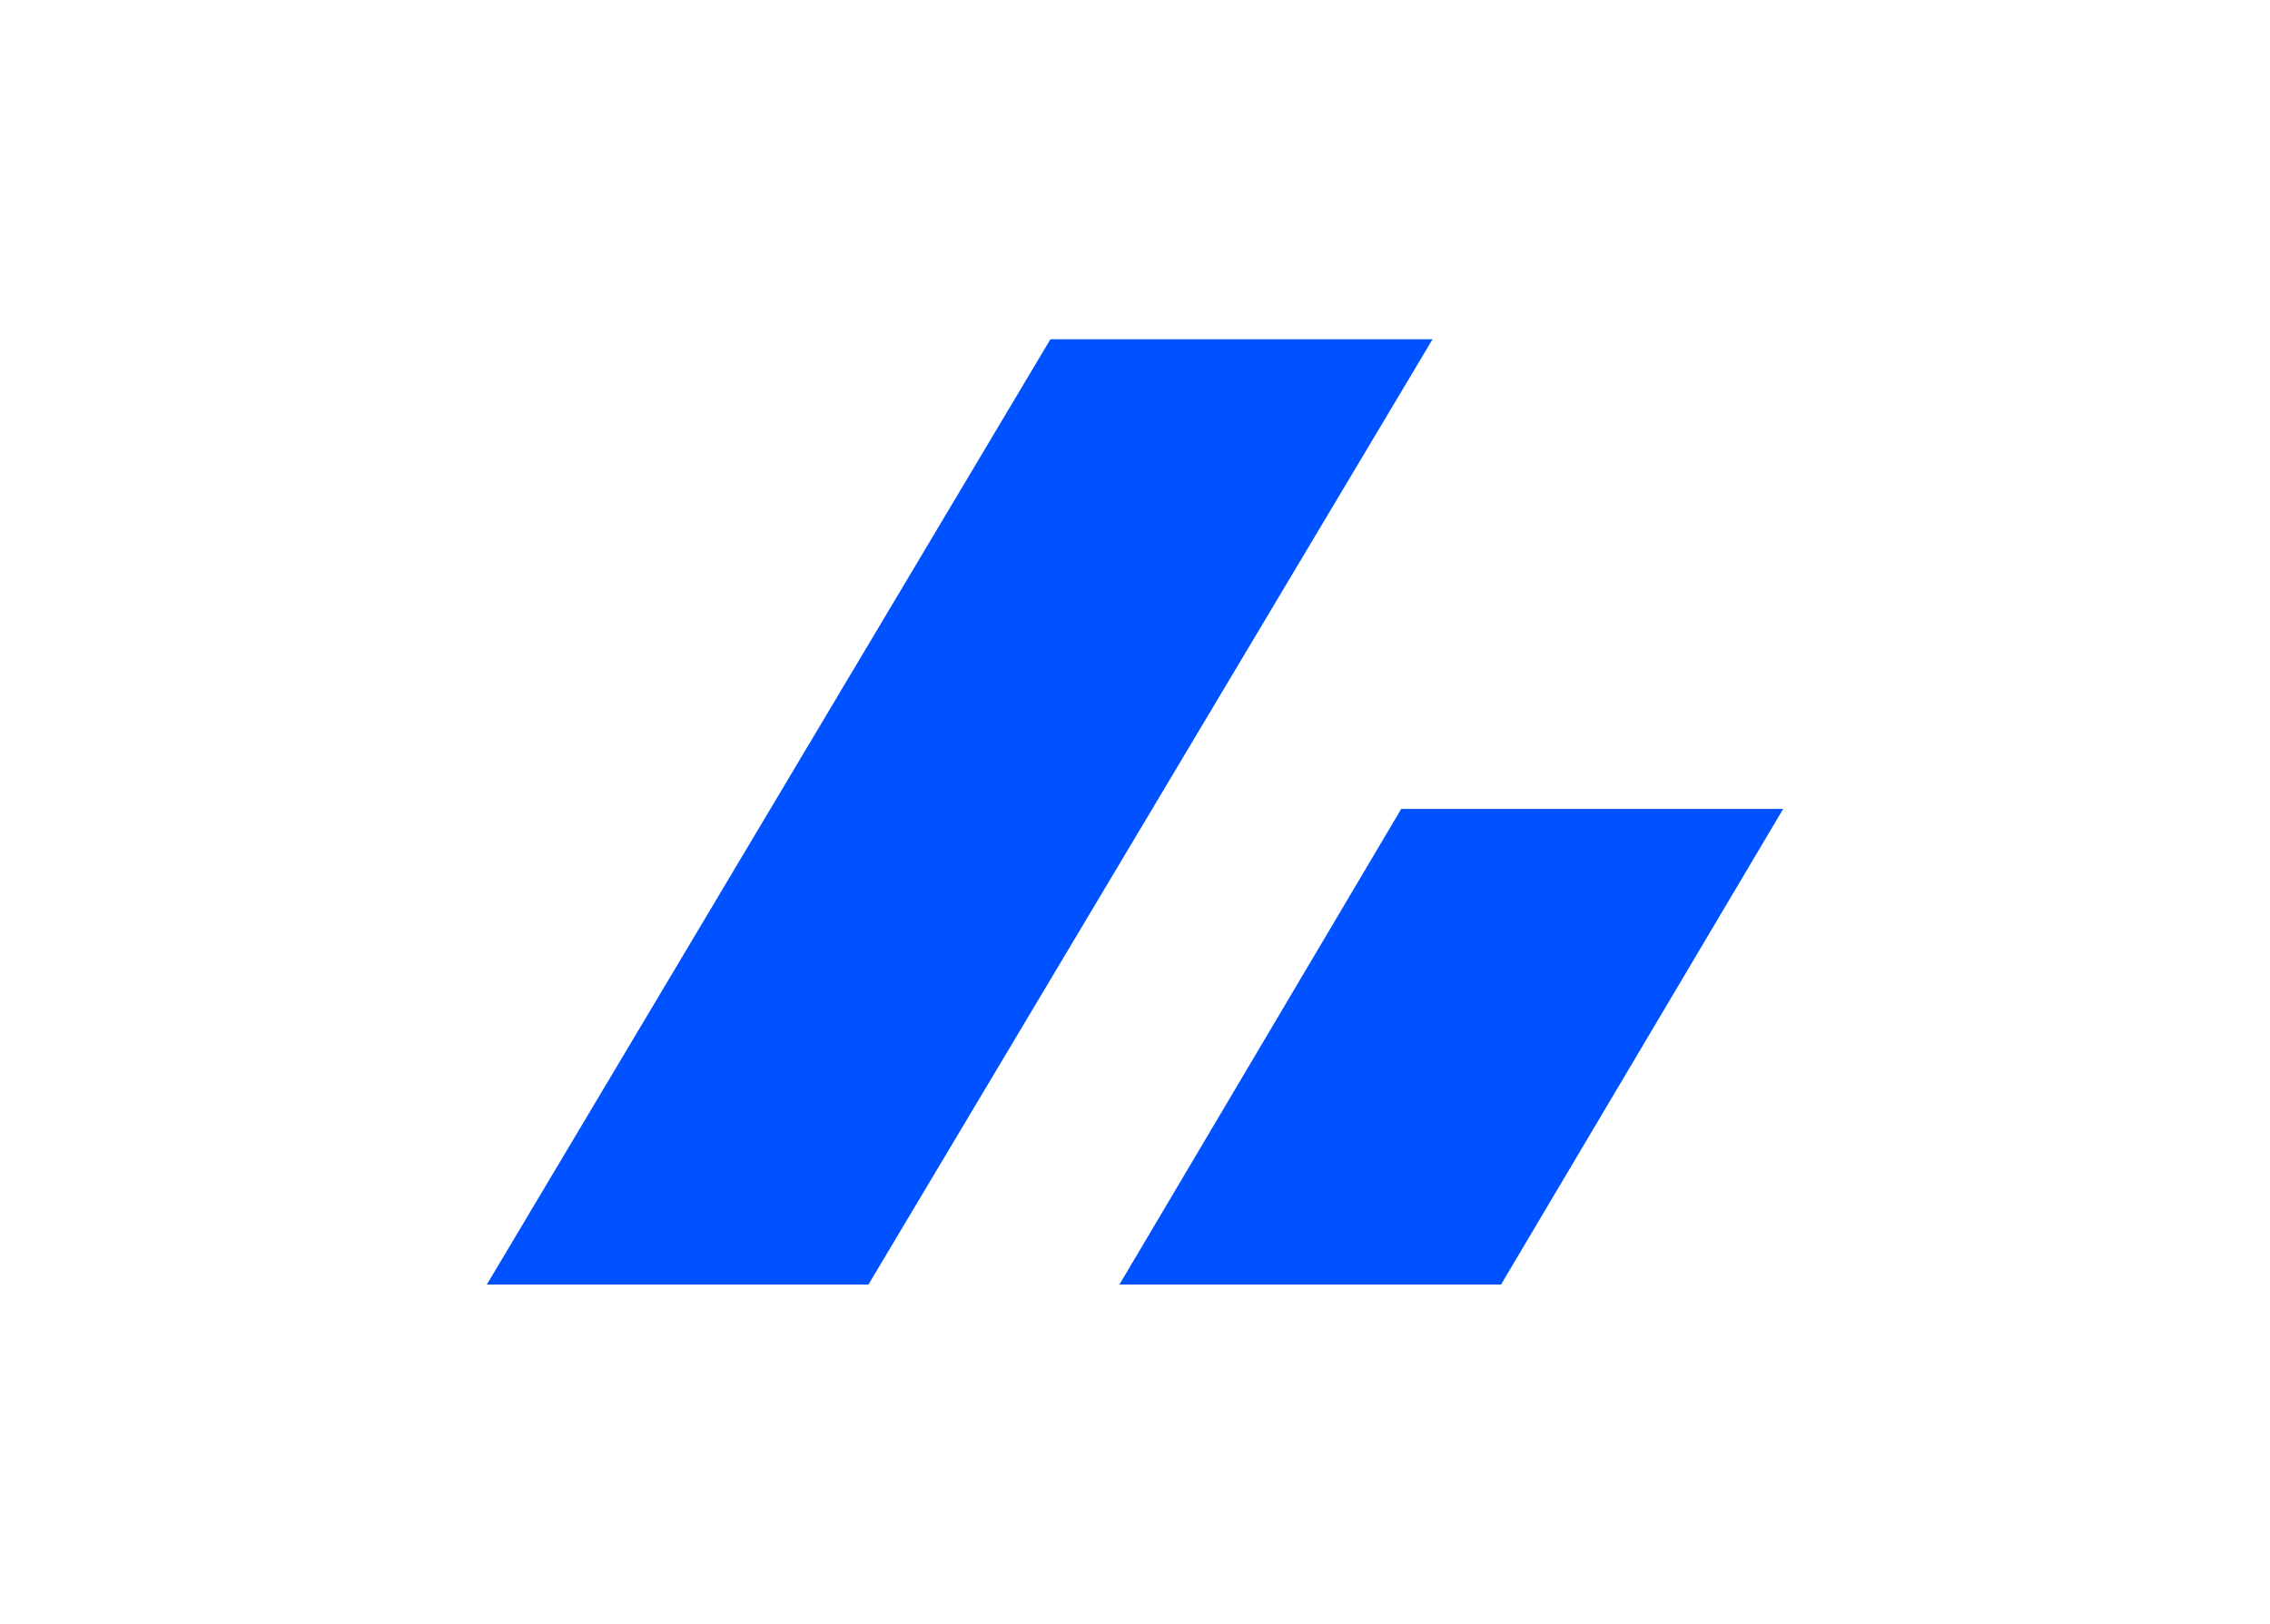
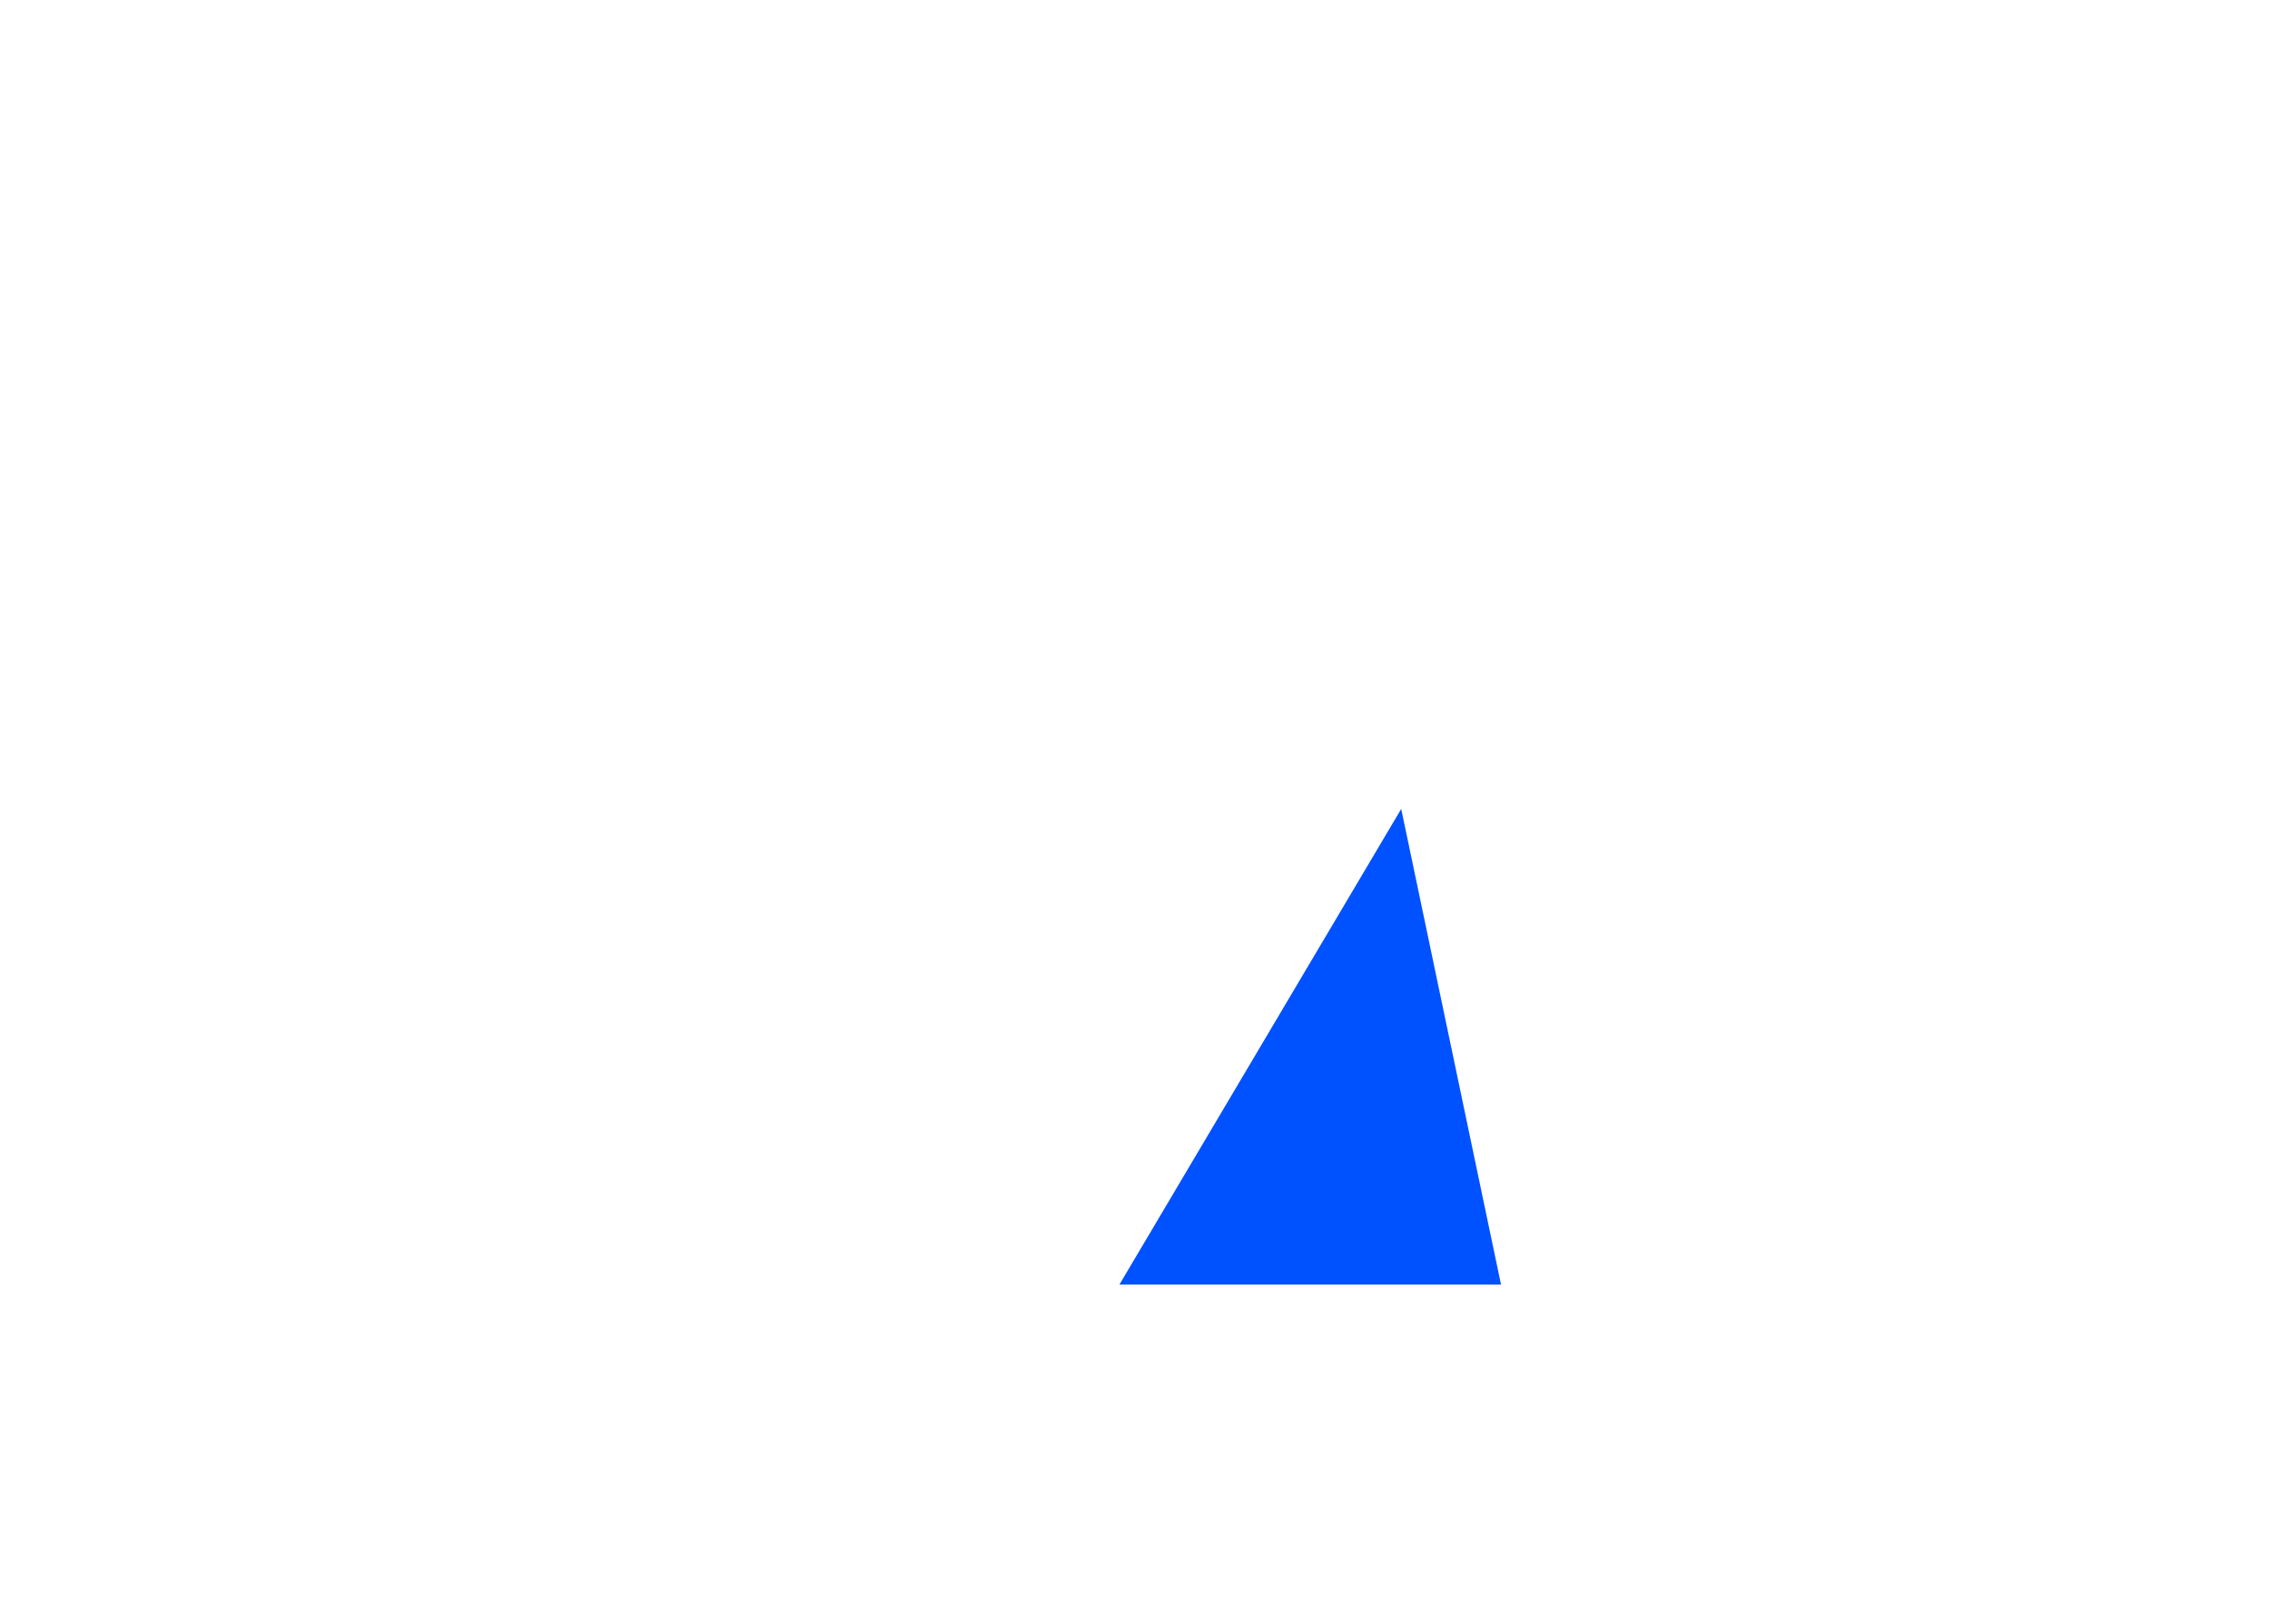
<svg xmlns="http://www.w3.org/2000/svg" version="1.0" id="Layer_1" x="0px" y="0px" viewBox="0 0 1210 865.8" style="enable-background:new 0 0 1210 865.8;" xml:space="preserve">
  <style type="text/css">
	.st0{fill:#0051FF;}
	.st1{fill:none;}
</style>
-   <path class="st0" d="M559.9,180.9h203.7l-300.7,504H259.5L559.9,180.9z" />
-   <path class="st0" d="M746.9,431.3h203.6L800.1,684.9H596.7L746.9,431.3z" />
-   <rect x="230" y="57.9" class="st1" width="750" height="750" />
+   <path class="st0" d="M746.9,431.3L800.1,684.9H596.7L746.9,431.3z" />
</svg>